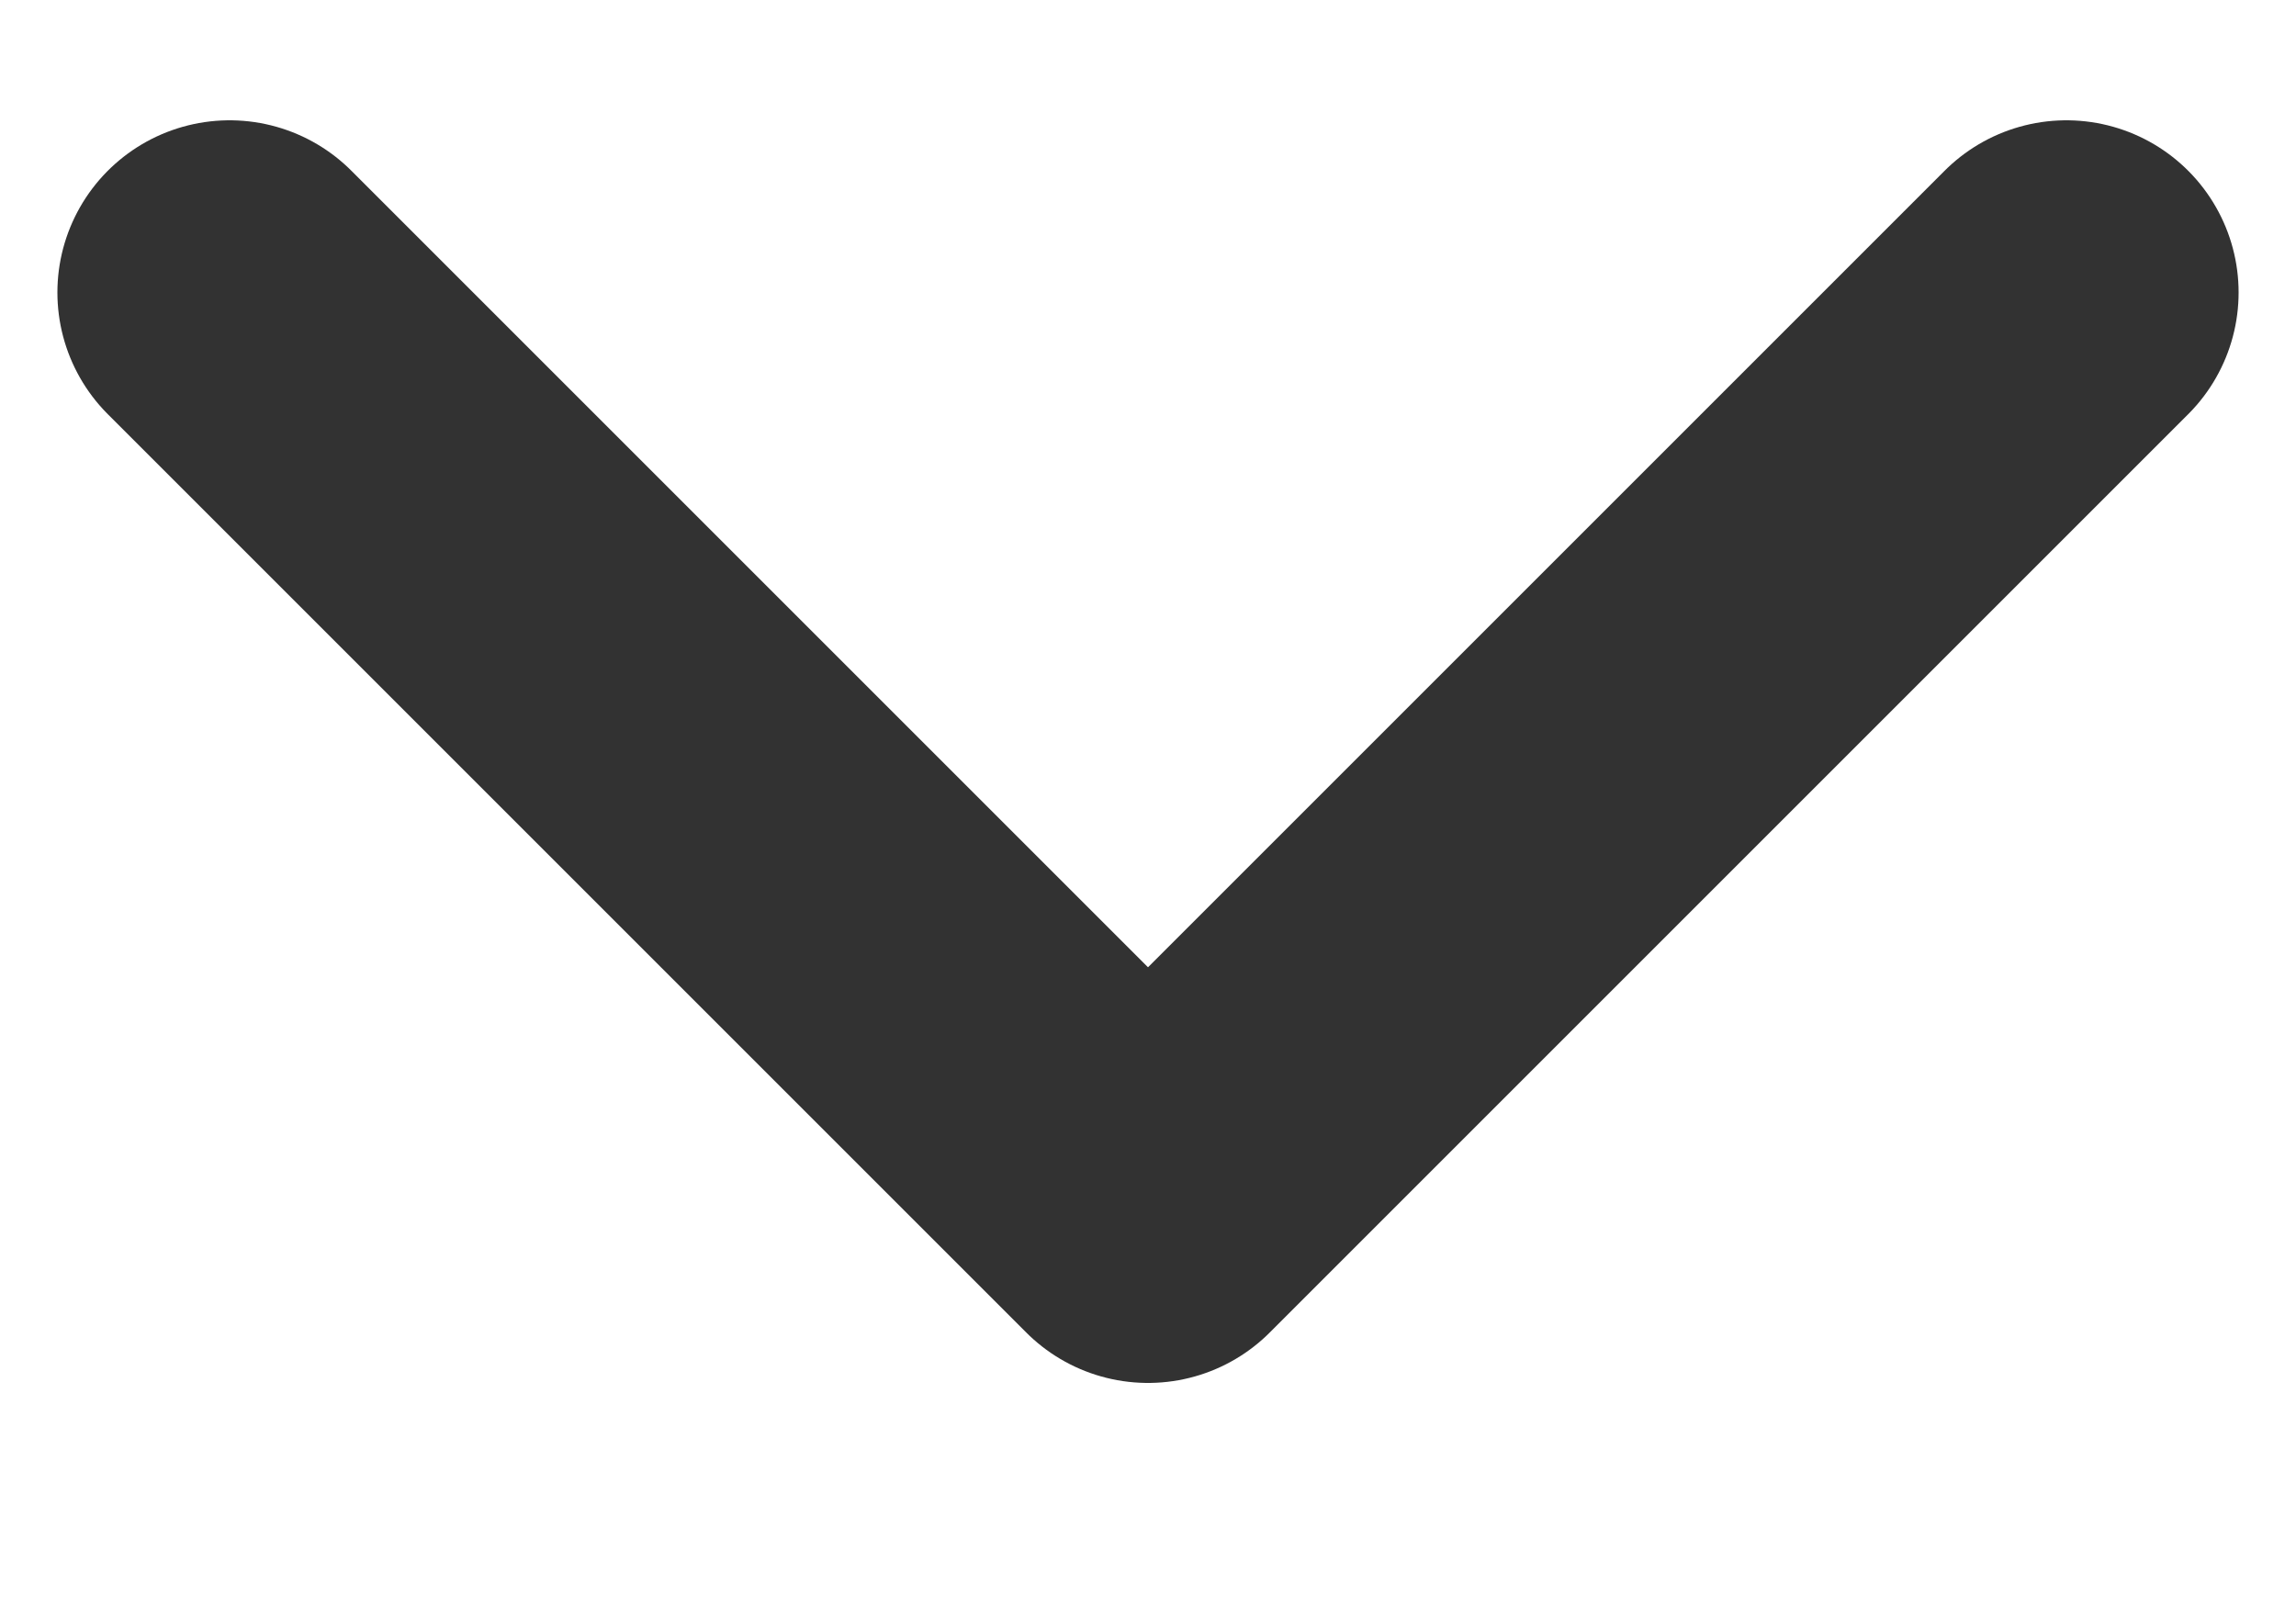
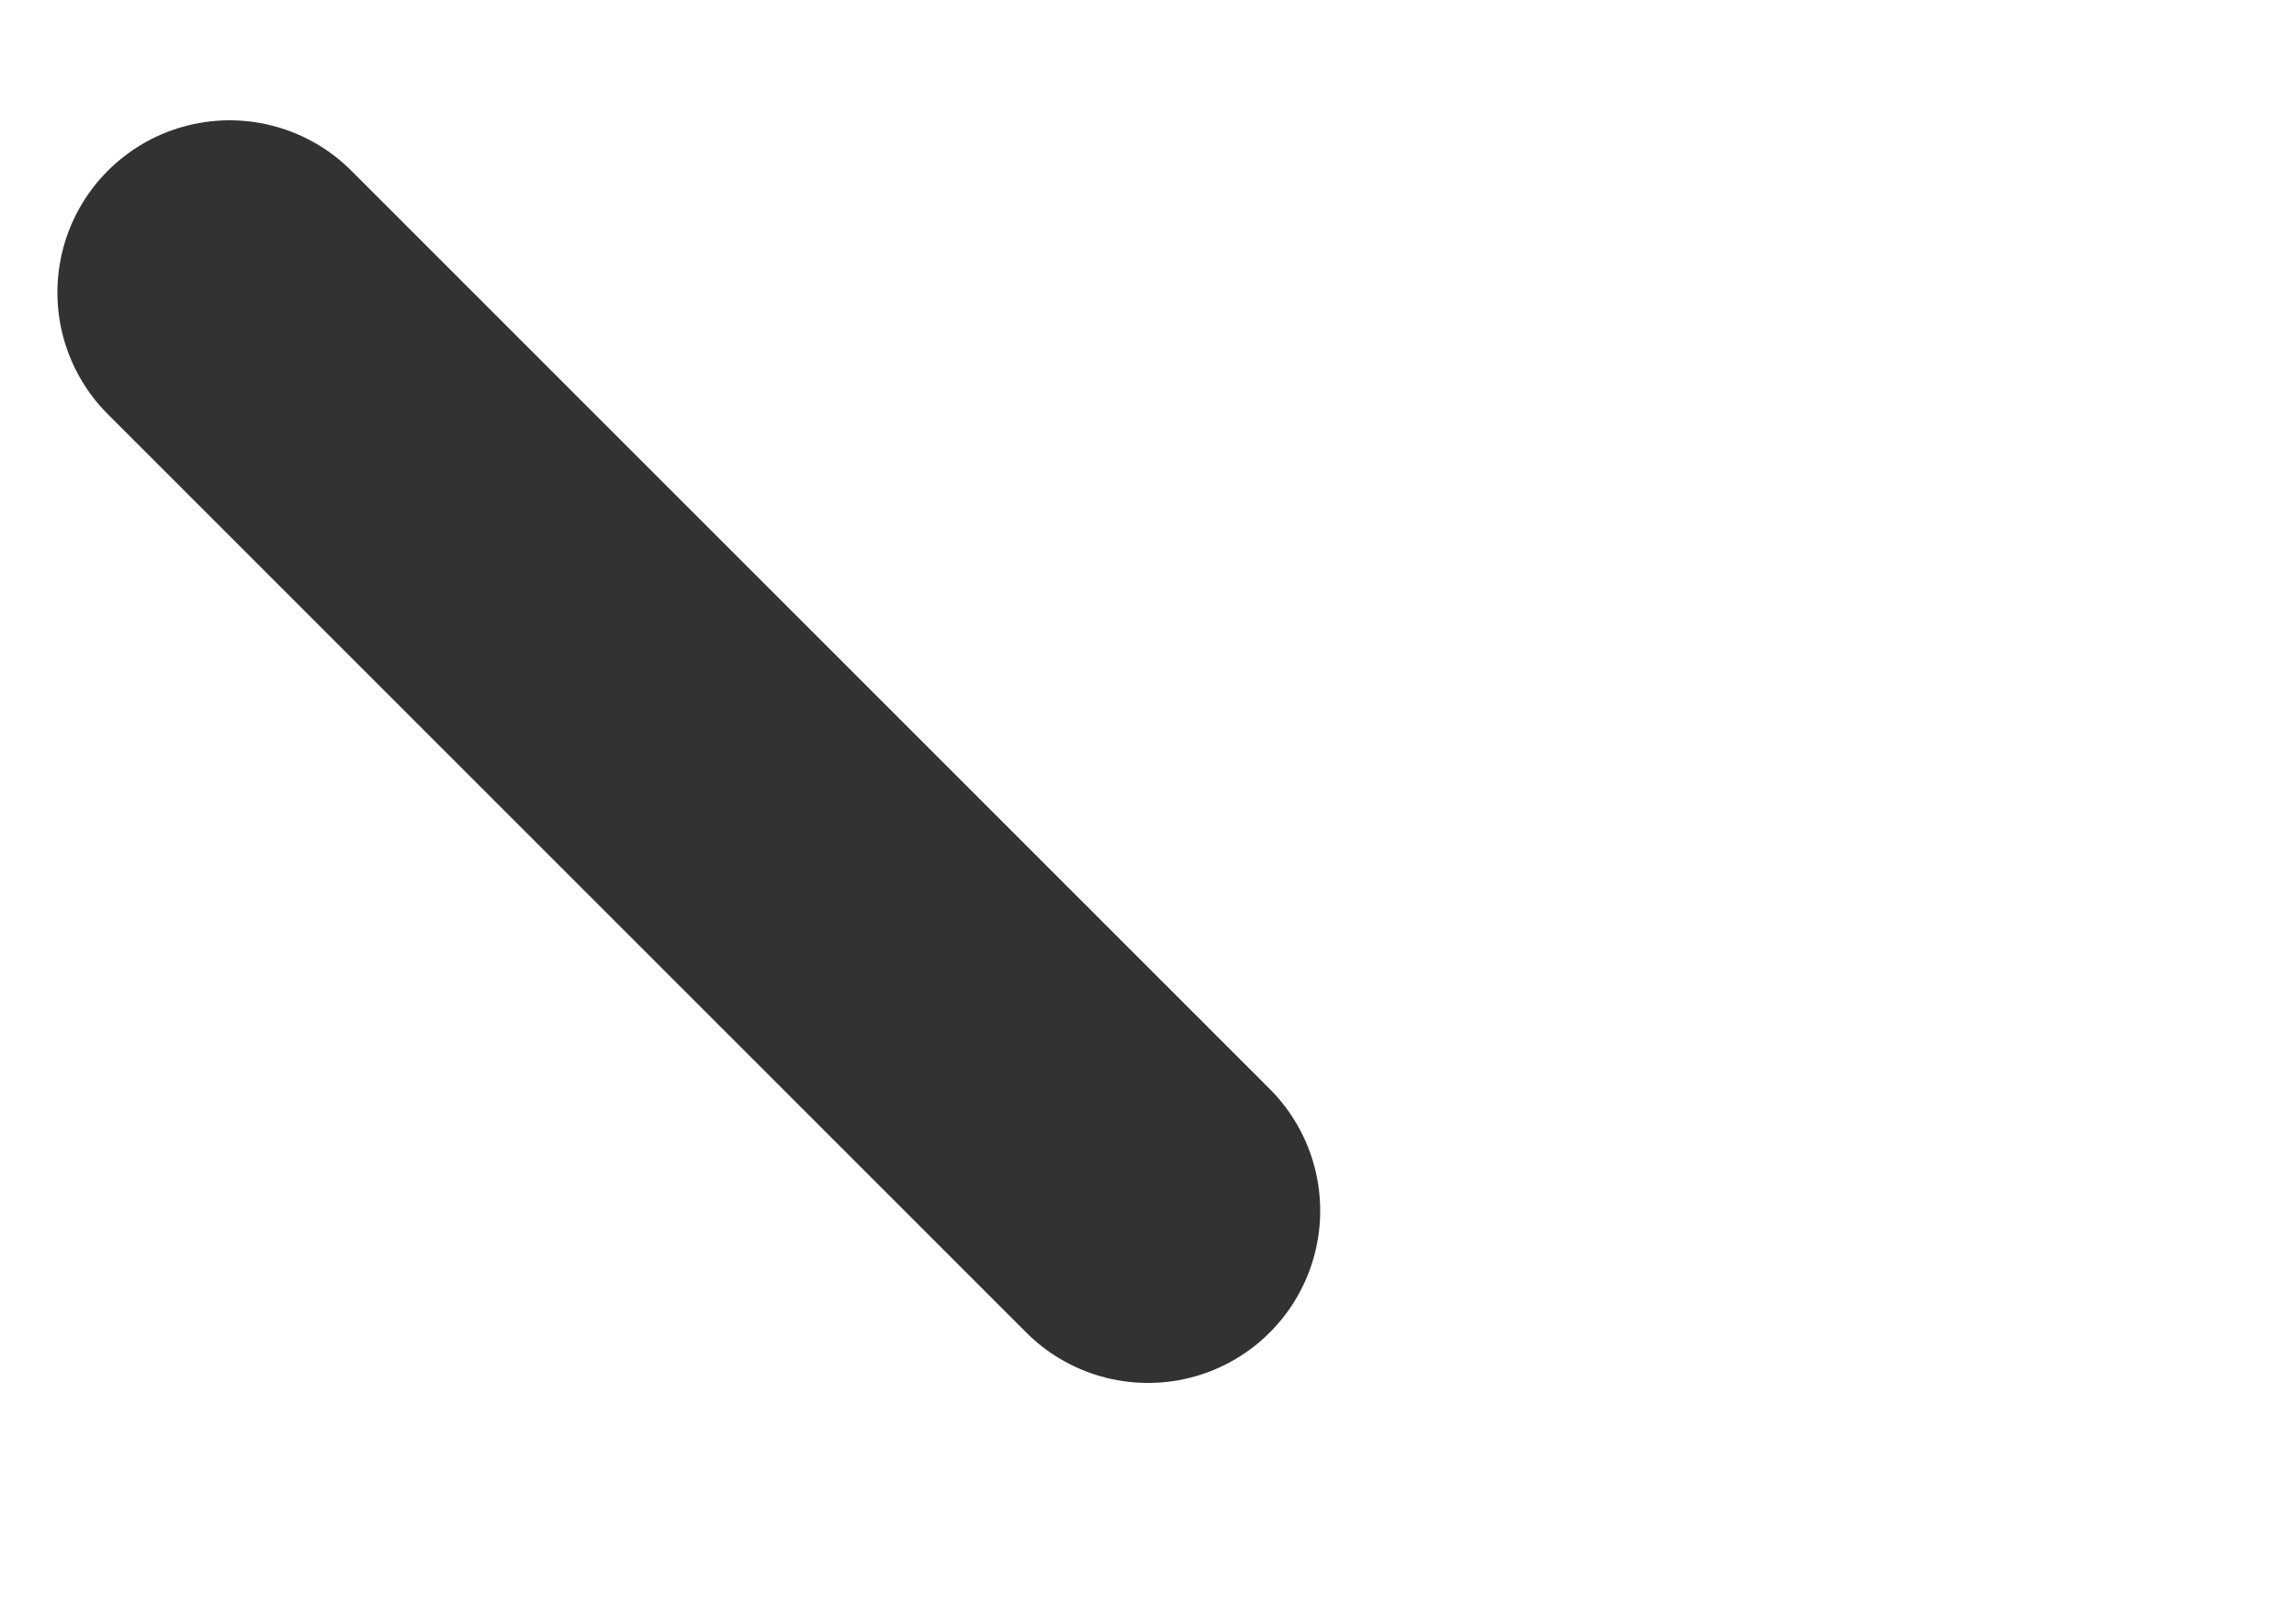
<svg xmlns="http://www.w3.org/2000/svg" width="10" height="7" viewBox="0 0 10 7" fill="none">
-   <path d="M1 1.274L5 5.274L9 1.274" stroke="#323232" stroke-width="1.5" stroke-linecap="round" stroke-linejoin="round" />
+   <path d="M1 1.274L5 5.274" stroke="#323232" stroke-width="1.5" stroke-linecap="round" stroke-linejoin="round" />
</svg>